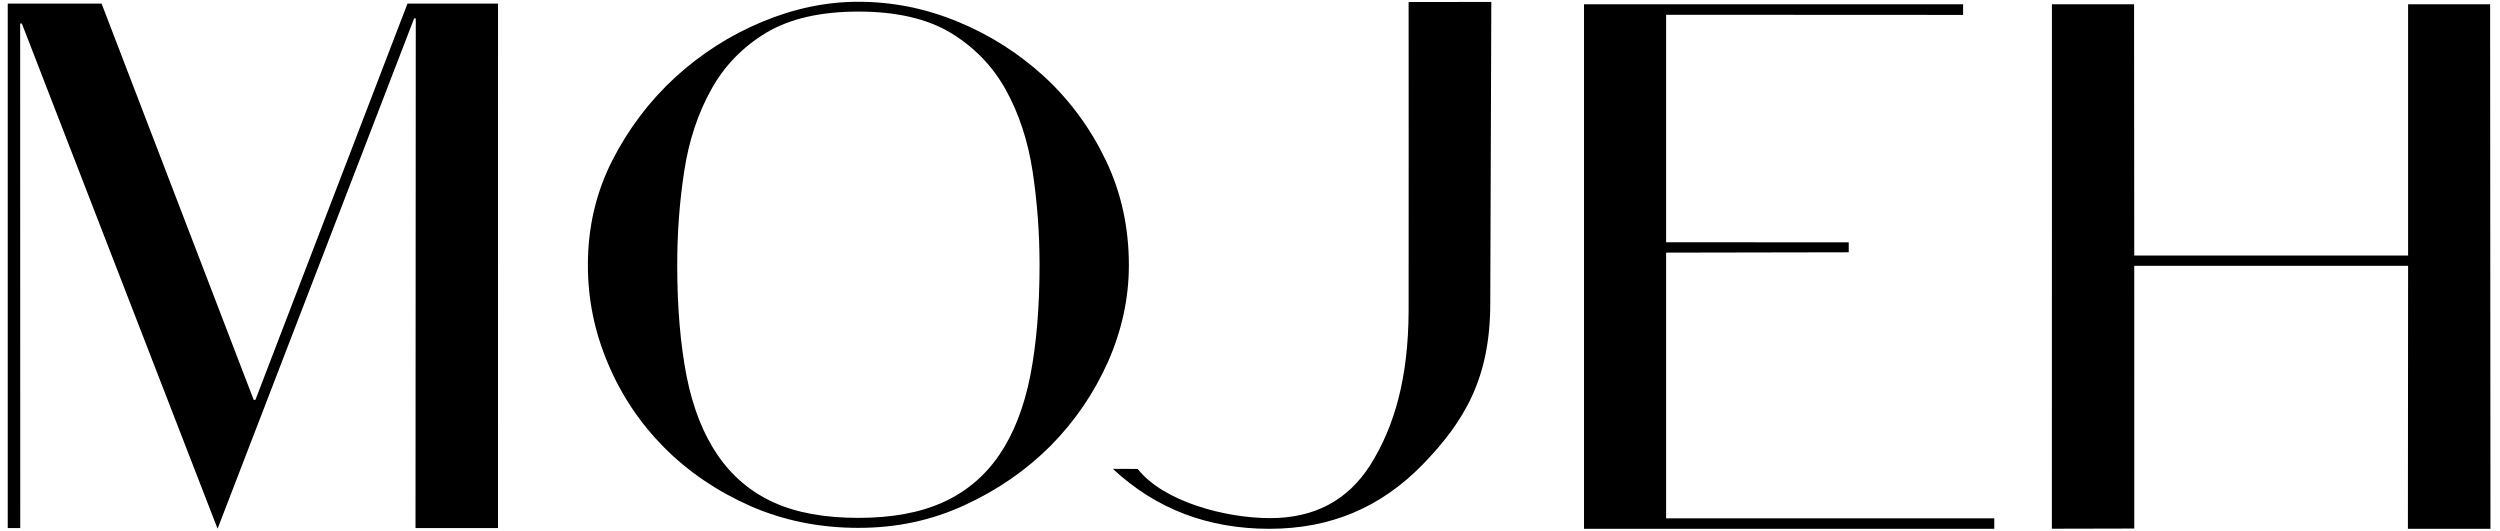
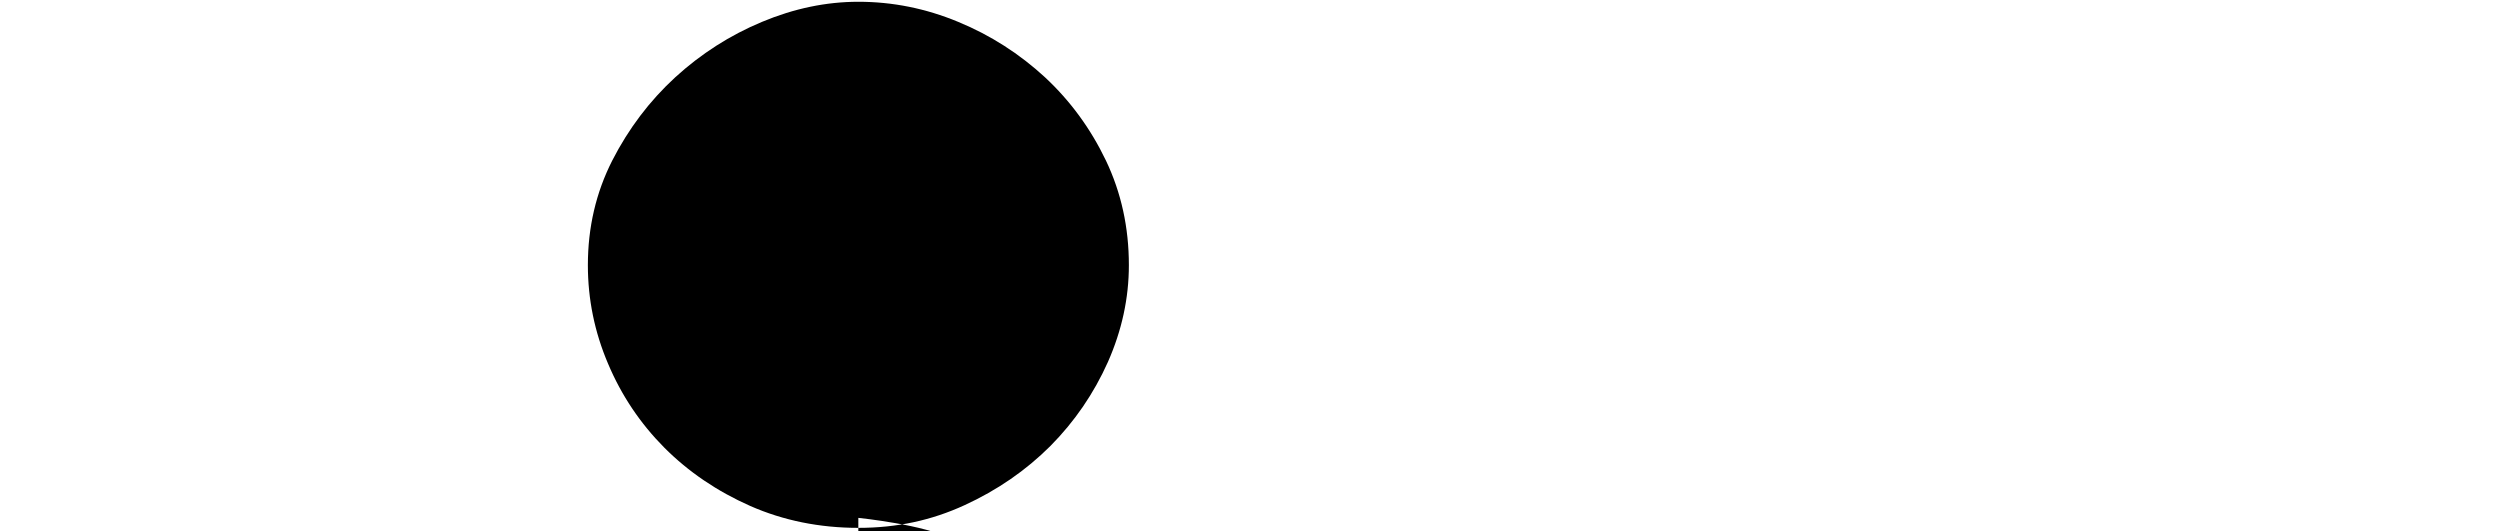
<svg xmlns="http://www.w3.org/2000/svg" id="Layer_1" viewBox="0.0 -0.944 1323.0 282.888" width="400" height="85">
  <defs>
    <style>
      .cls-1 {
        fill: #000;
      }
    </style>
  </defs>
  <g transform="scale(2)">
-     <path class="cls-1" d="M226.47,137.41c-8.97,0-16.49-1.36-22.55-4.12-6.08-2.76-11.04-6.95-14.89-12.57-3.88-5.66-6.63-12.68-8.3-21.09-1.62-8.4-2.48-18.22-2.48-29.52,0-8.65.62-16.99,1.88-25.1,1.23-8.08,3.64-15.28,7.15-21.61,3.5-6.34,8.39-11.36,14.68-15.17,6.27-3.73,14.44-5.62,24.52-5.62s18.25,1.88,24.52,5.62c6.28,3.81,11.19,8.83,14.71,15.17,3.52,6.33,5.88,13.53,7.14,21.61,1.23,8.11,1.87,16.45,1.87,25.1,0,11.29-.84,21.11-2.48,29.52-1.68,8.4-4.41,15.43-8.29,21.09-3.85,5.62-8.87,9.81-15.01,12.57-6.12,2.76-13.62,4.12-22.46,4.12M226.47,0c-8.55,0-17.1,1.78-25.65,5.35-8.57,3.57-16.27,8.52-23.1,14.76-6.83,6.28-12.42,13.66-16.78,22.18-4.33,8.54-6.48,17.8-6.48,27.83,0,9.04,1.77,17.78,5.37,26.23,3.57,8.47,8.6,15.94,14.98,22.36,6.45,6.47,14.07,11.62,22.88,15.53,8.82,3.88,18.46,5.83,28.77,5.83s19.51-2,28.27-6.03c8.76-4.01,16.37-9.27,22.89-15.78,6.46-6.52,11.56-13.99,15.31-22.37,3.71-8.42,5.57-16.98,5.57-25.77,0-10.03-2.03-19.29-6.1-27.83-4.08-8.52-9.49-15.9-16.23-22.18-6.78-6.24-14.45-11.19-23.12-14.76-8.6-3.57-17.45-5.35-26.58-5.35" />
-     <path class="cls-1" d="M395,.04l-22.02.03s.04,76.47,0,82.48c-.1,17.44-3.69,30.48-10.25,40.86-6,9.37-14.85,14.07-26.63,14.07s-28.39-4.34-35.25-13.1l-6.61-.02c11.39,10.64,25.28,15.96,41.65,15.96s29.75-5.71,40.91-17.19c11.09-11.48,17.92-22.94,17.92-42.88,0-5.67.28-80.21.28-80.21" />
-     <polygon class="cls-1" points="106.43 .49 65.94 106 65.49 106 24.99 .49 0 .49 0 140.12 3.33 140.12 3.31 5.8 3.76 5.8 55.87 140.3 108.2 4.43 108.64 4.43 108.57 140.12 130.53 140.12 130.54 .49 106.43 .49" />
-     <polygon class="cls-1" points="639.09 .67 639.09 67.56 566.18 67.56 566.13 .67 544.26 .67 544.25 140.3 566.19 140.25 566.18 70.29 639.09 70.29 639.04 140.32 661.02 140.32 660.93 .67 639.09 .67" />
-     <polygon class="cls-1" points="419.68 .67 419.68 140.32 528.91 140.32 528.91 137.54 441.54 137.54 441.54 66.79 490.16 66.7 490.16 64.05 441.54 64.03 441.54 3.46 520.61 3.5 520.61 .67 419.68 .67" />
+     <path class="cls-1" d="M226.47,137.41s18.25,1.88,24.52,5.62c6.28,3.81,11.19,8.83,14.71,15.17,3.52,6.33,5.88,13.53,7.14,21.61,1.23,8.11,1.87,16.45,1.87,25.1,0,11.29-.84,21.11-2.48,29.52-1.68,8.4-4.41,15.43-8.29,21.09-3.85,5.62-8.87,9.81-15.01,12.57-6.12,2.76-13.62,4.12-22.46,4.12M226.47,0c-8.55,0-17.1,1.78-25.65,5.35-8.57,3.57-16.27,8.52-23.1,14.76-6.83,6.28-12.42,13.66-16.78,22.18-4.33,8.54-6.48,17.8-6.48,27.83,0,9.04,1.77,17.78,5.37,26.23,3.57,8.47,8.6,15.94,14.98,22.36,6.45,6.47,14.07,11.62,22.88,15.53,8.82,3.88,18.46,5.83,28.77,5.83s19.51-2,28.27-6.03c8.76-4.01,16.37-9.27,22.89-15.78,6.46-6.52,11.56-13.99,15.31-22.37,3.71-8.42,5.57-16.98,5.57-25.77,0-10.03-2.03-19.29-6.1-27.83-4.08-8.52-9.49-15.9-16.23-22.18-6.78-6.24-14.45-11.19-23.12-14.76-8.6-3.57-17.45-5.35-26.58-5.35" />
  </g>
</svg>